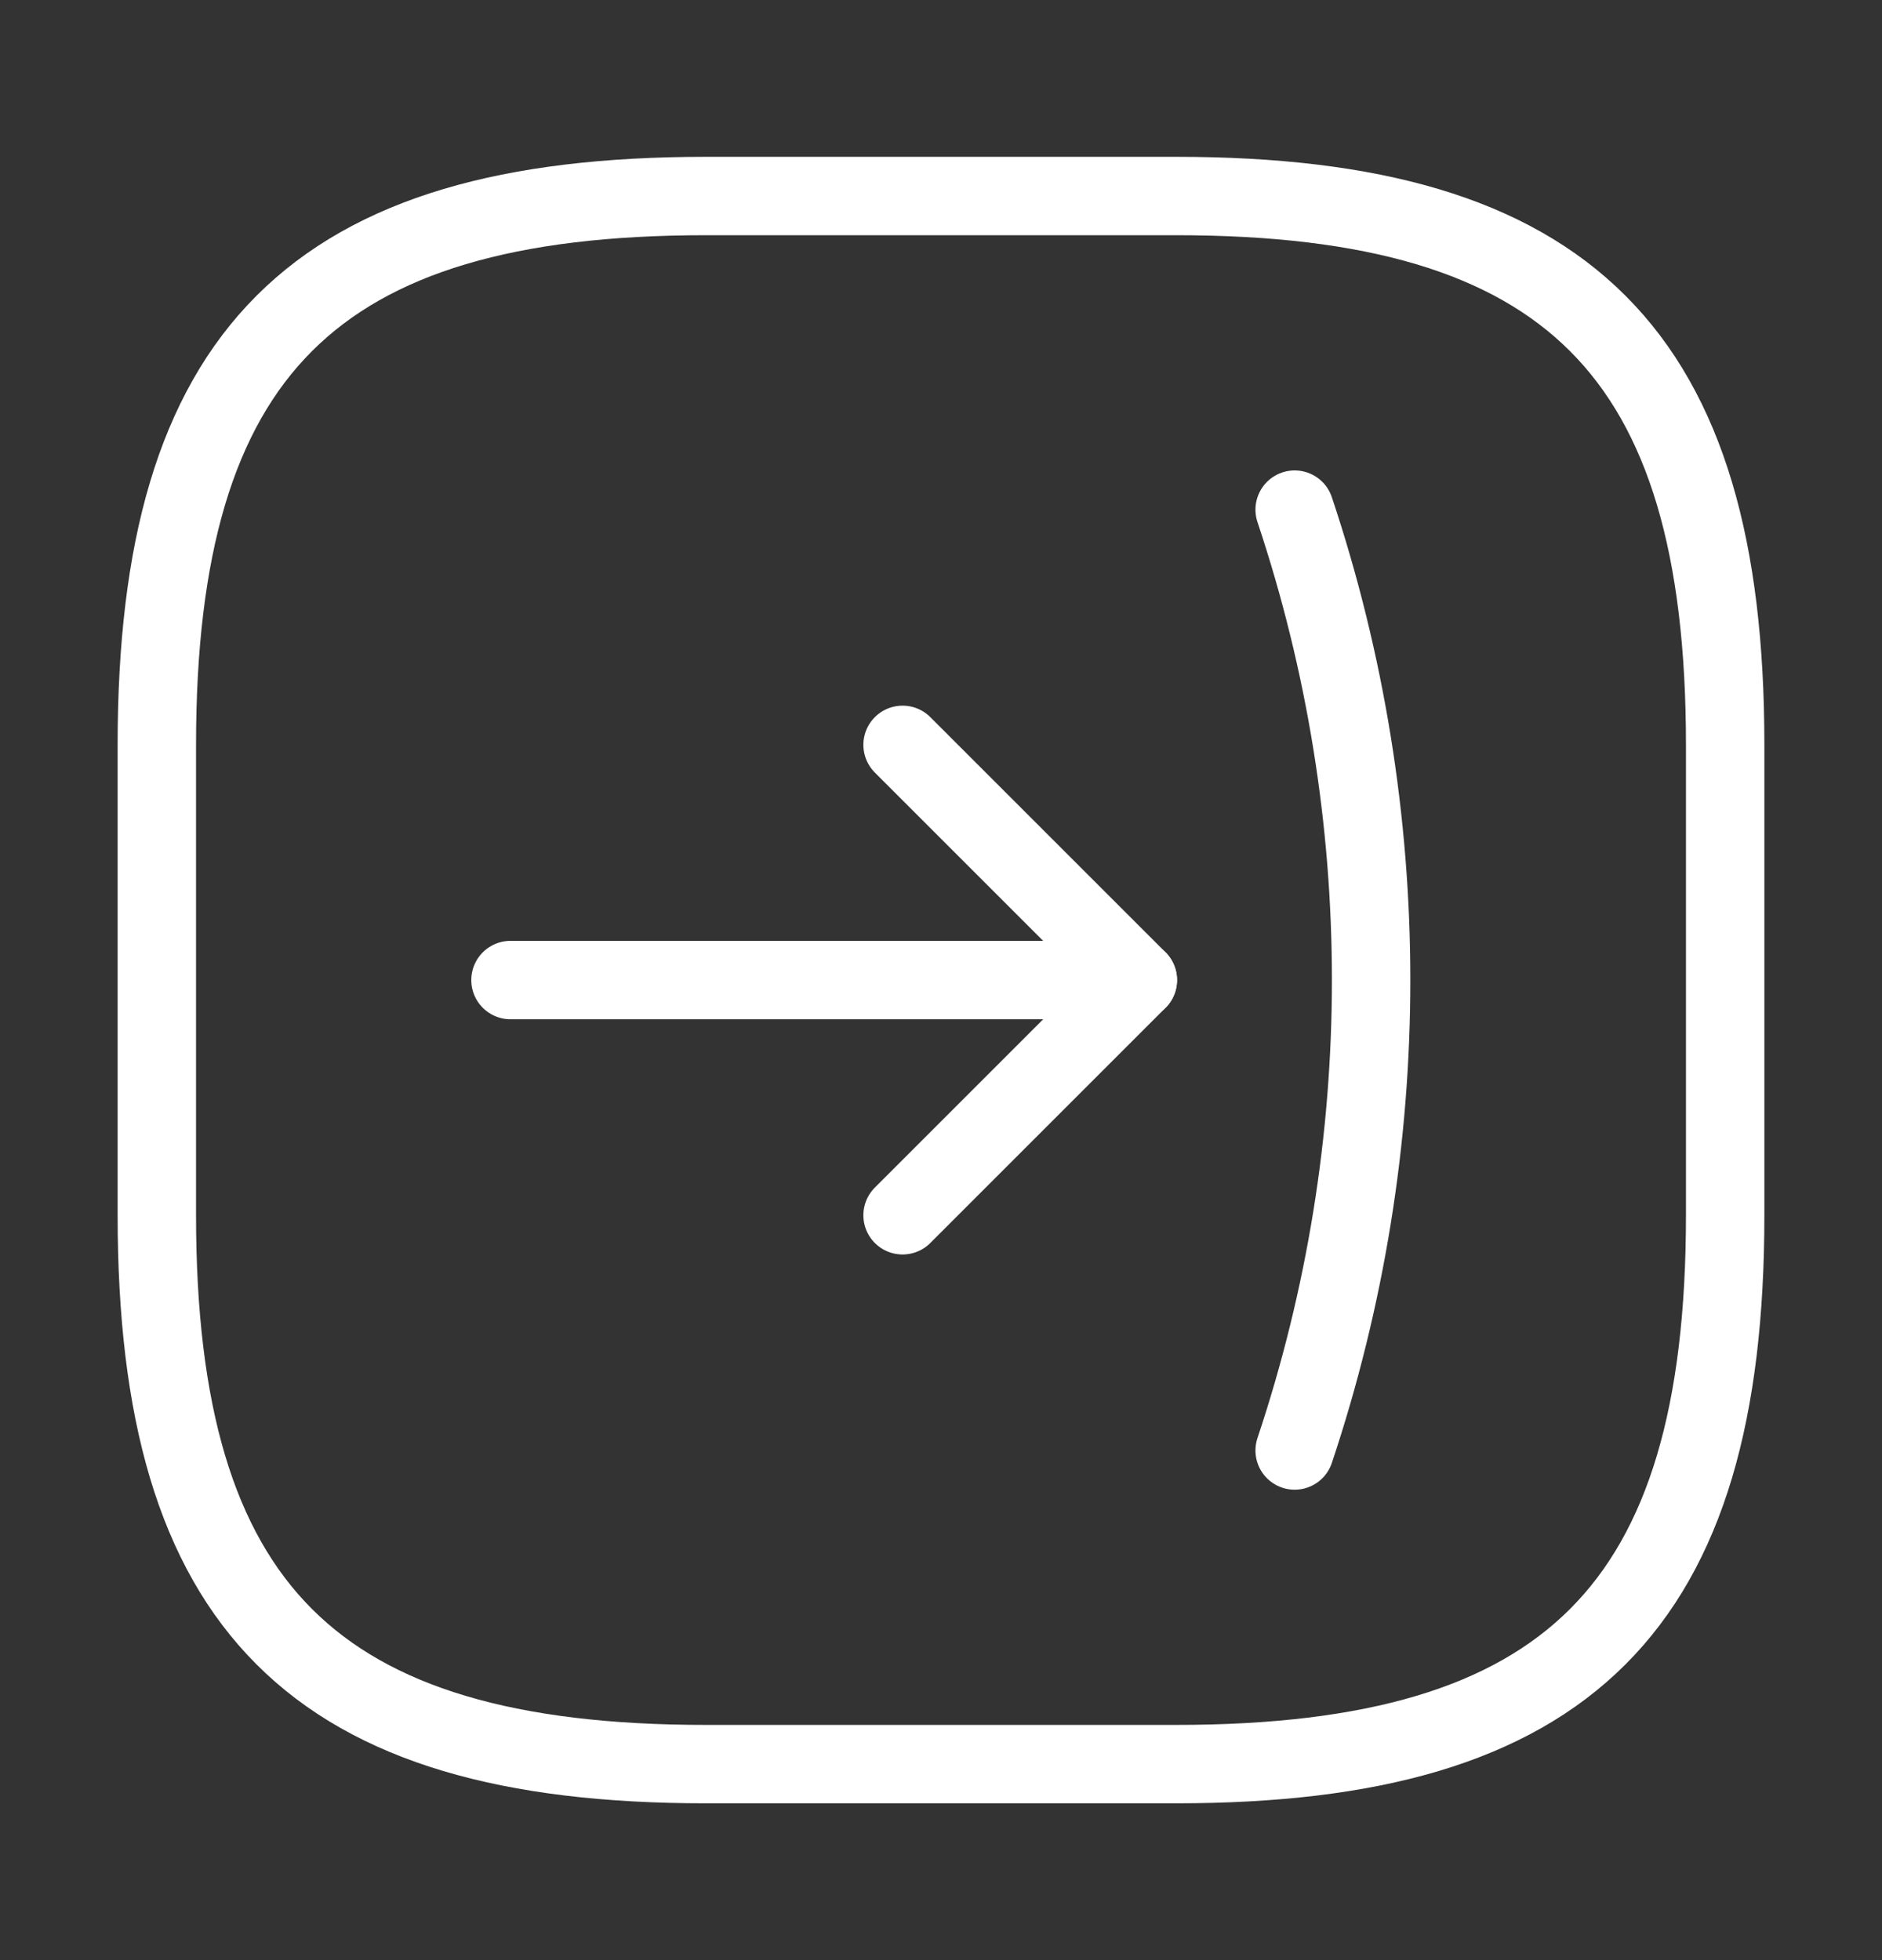
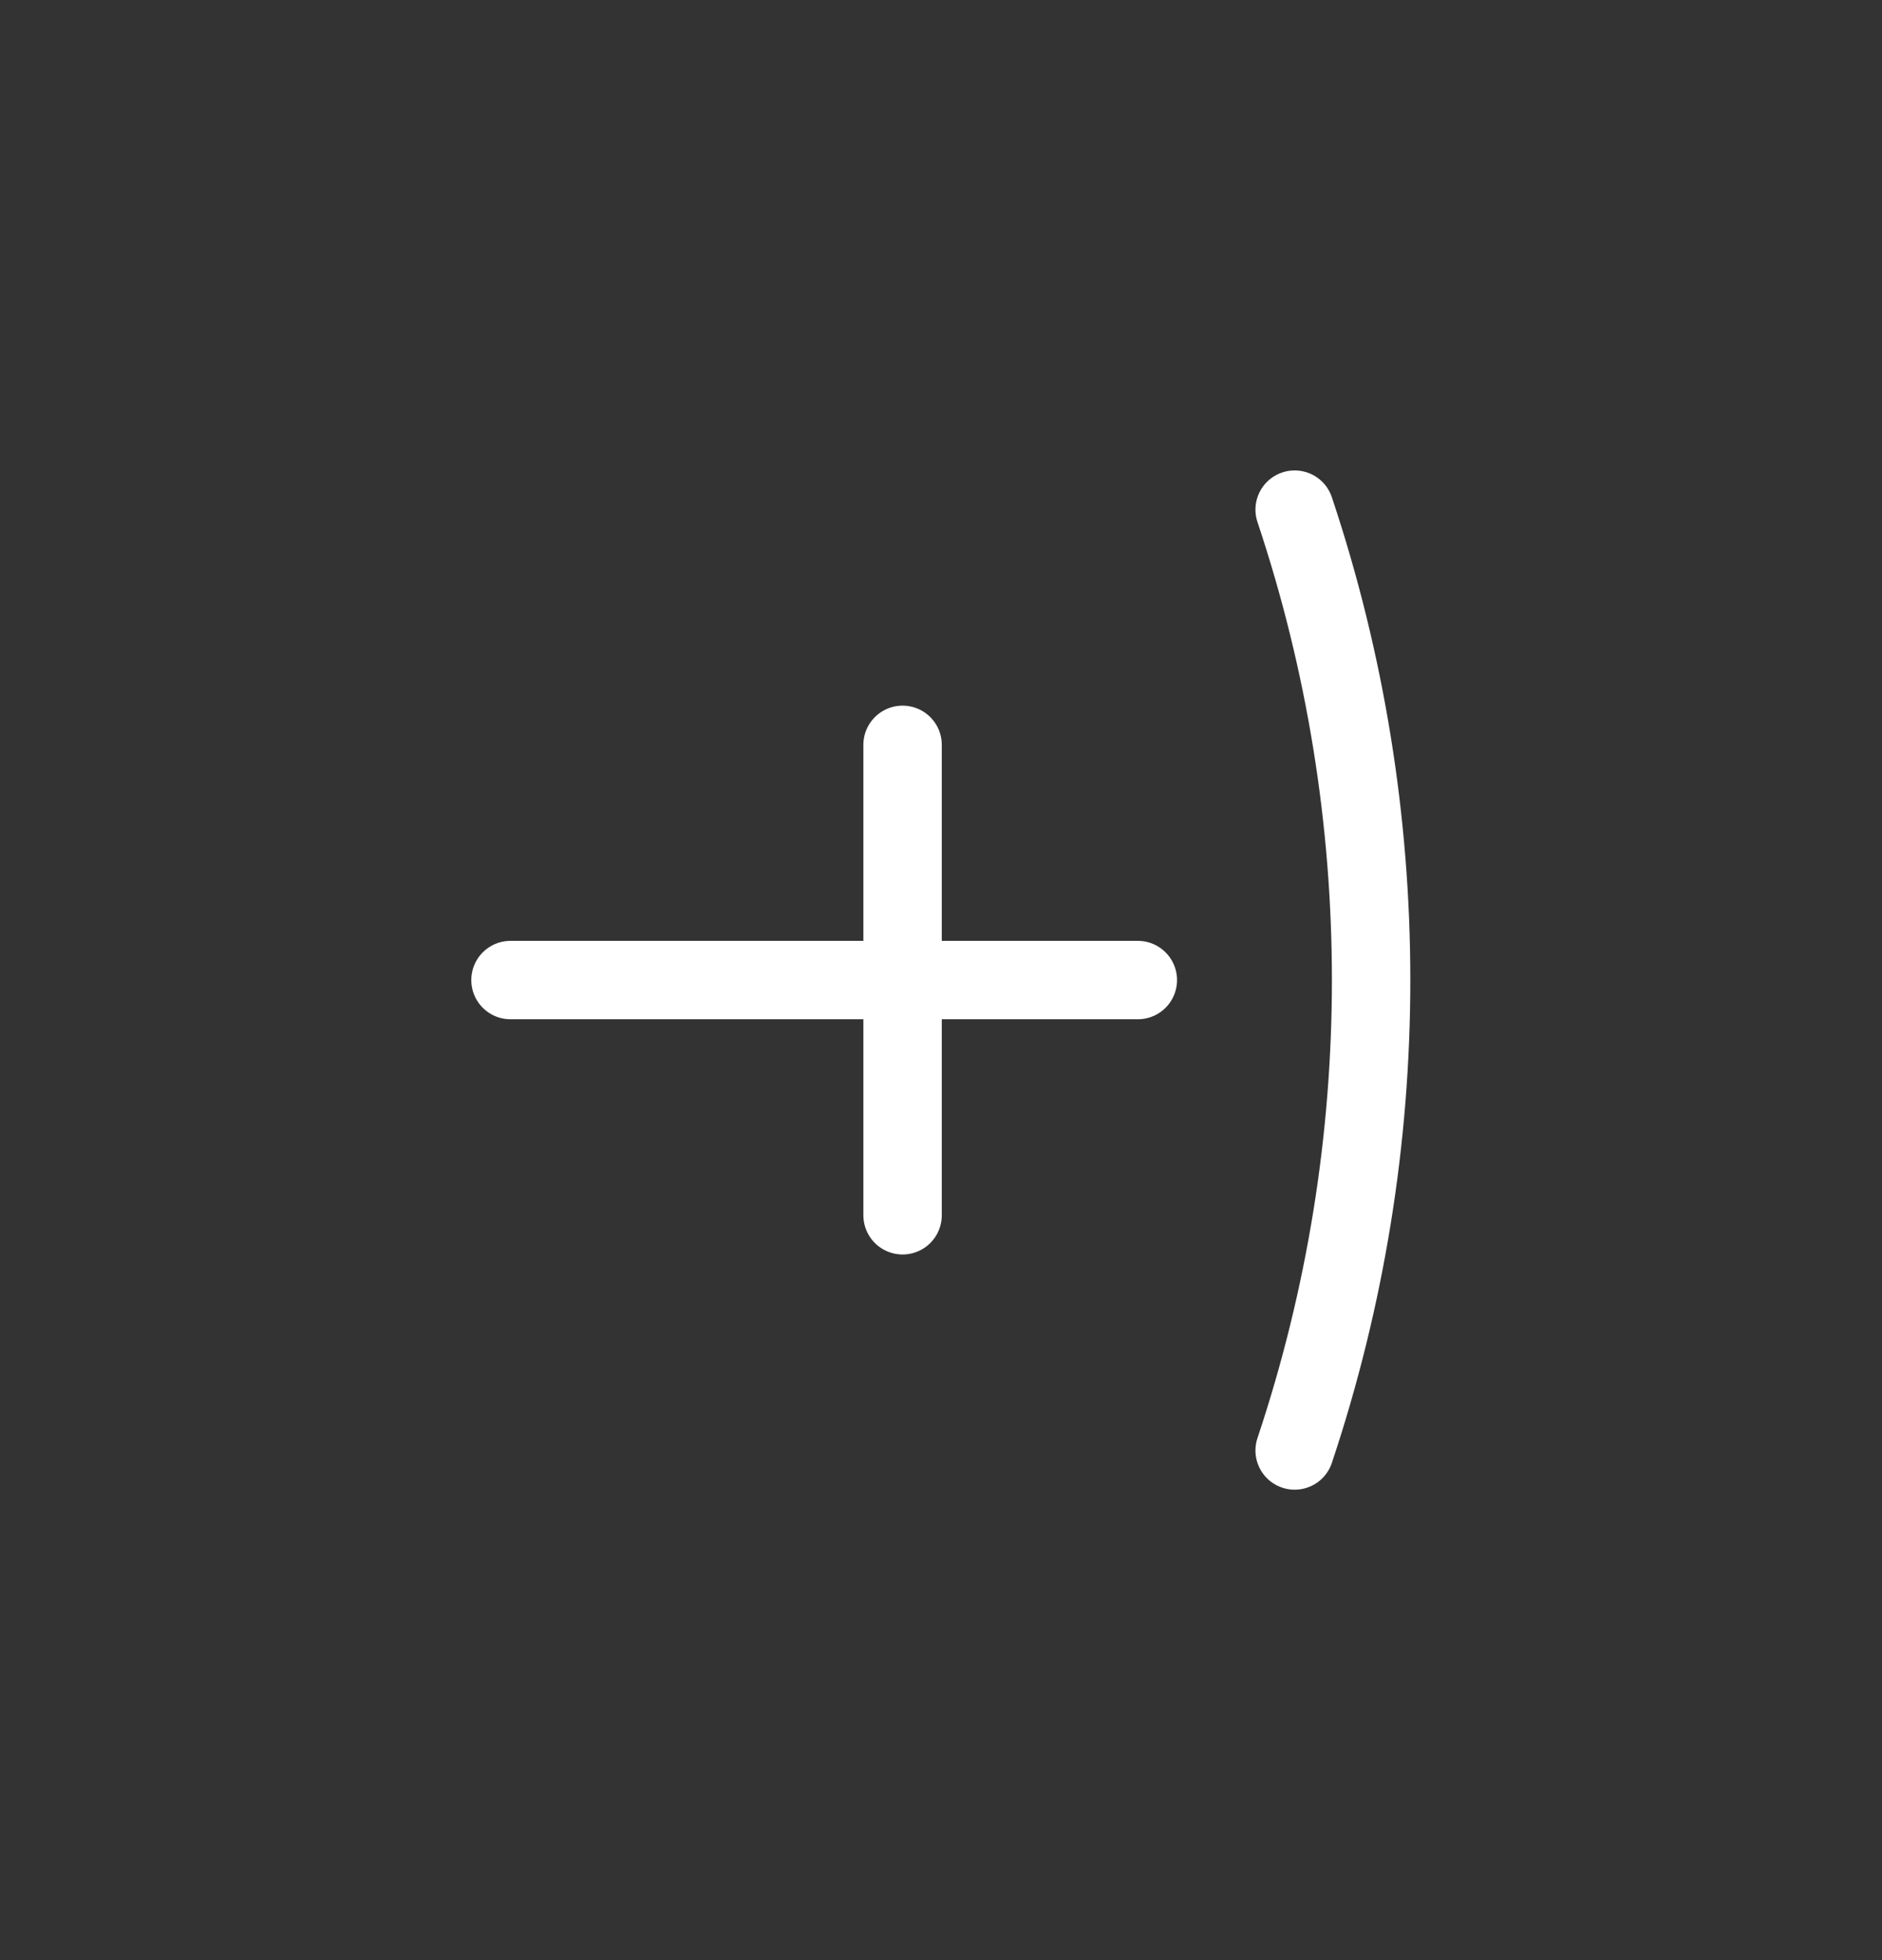
<svg xmlns="http://www.w3.org/2000/svg" xmlns:ns1="http://sodipodi.sourceforge.net/DTD/sodipodi-0.dtd" xmlns:ns2="http://www.inkscape.org/namespaces/inkscape" width="24" height="25" viewBox="0 0 24 25" fill="none" version="1.1" id="svg10" ns1:docname="receive-square.svg" ns2:version="0.92.5 (2060ec1f9f, 2020-04-08)">
  <rect x="0" y="0" width="24" height="25" fill="#333333" stroke="none" />
  <defs id="defs14" />
  <ns1:namedview pagecolor="#ffffff" bordercolor="#666666" borderopacity="1" objecttolerance="10" gridtolerance="10" guidetolerance="10" ns2:pageopacity="0" ns2:pageshadow="2" ns2:window-width="640" ns2:window-height="480" id="namedview12" showgrid="false" ns2:zoom="9.44" ns2:cx="12" ns2:cy="12.5" ns2:window-x="0" ns2:window-y="404" ns2:window-maximized="0" ns2:current-layer="svg10" />
-   <path d="M22 15.5V9.5C22 4.5 20 2.5 15 2.5H9C4 2.5 2 4.5 2 9.5L2 15.5C2 20.5 4 22.5 9 22.5H15C20 22.5 22 20.5 22 15.5Z" stroke="white" stroke-linecap="round" stroke-linejoin="round" id="path2" />
-   <path d="M11.51 15.5L14.51 12.5L11.51 9.5" stroke="white" stroke-linecap="round" stroke-linejoin="round" id="path4" />
+   <path d="M11.51 15.5L11.51 9.5" stroke="white" stroke-linecap="round" stroke-linejoin="round" id="path4" />
  <path d="M14.51 12.5H6.51" stroke="white" stroke-linecap="round" stroke-linejoin="round" id="path6" />
  <path d="M16.51 18.5C17.81 14.61 17.81 10.39 16.51 6.5" stroke="white" stroke-linecap="round" stroke-linejoin="round" id="path8" />
</svg>